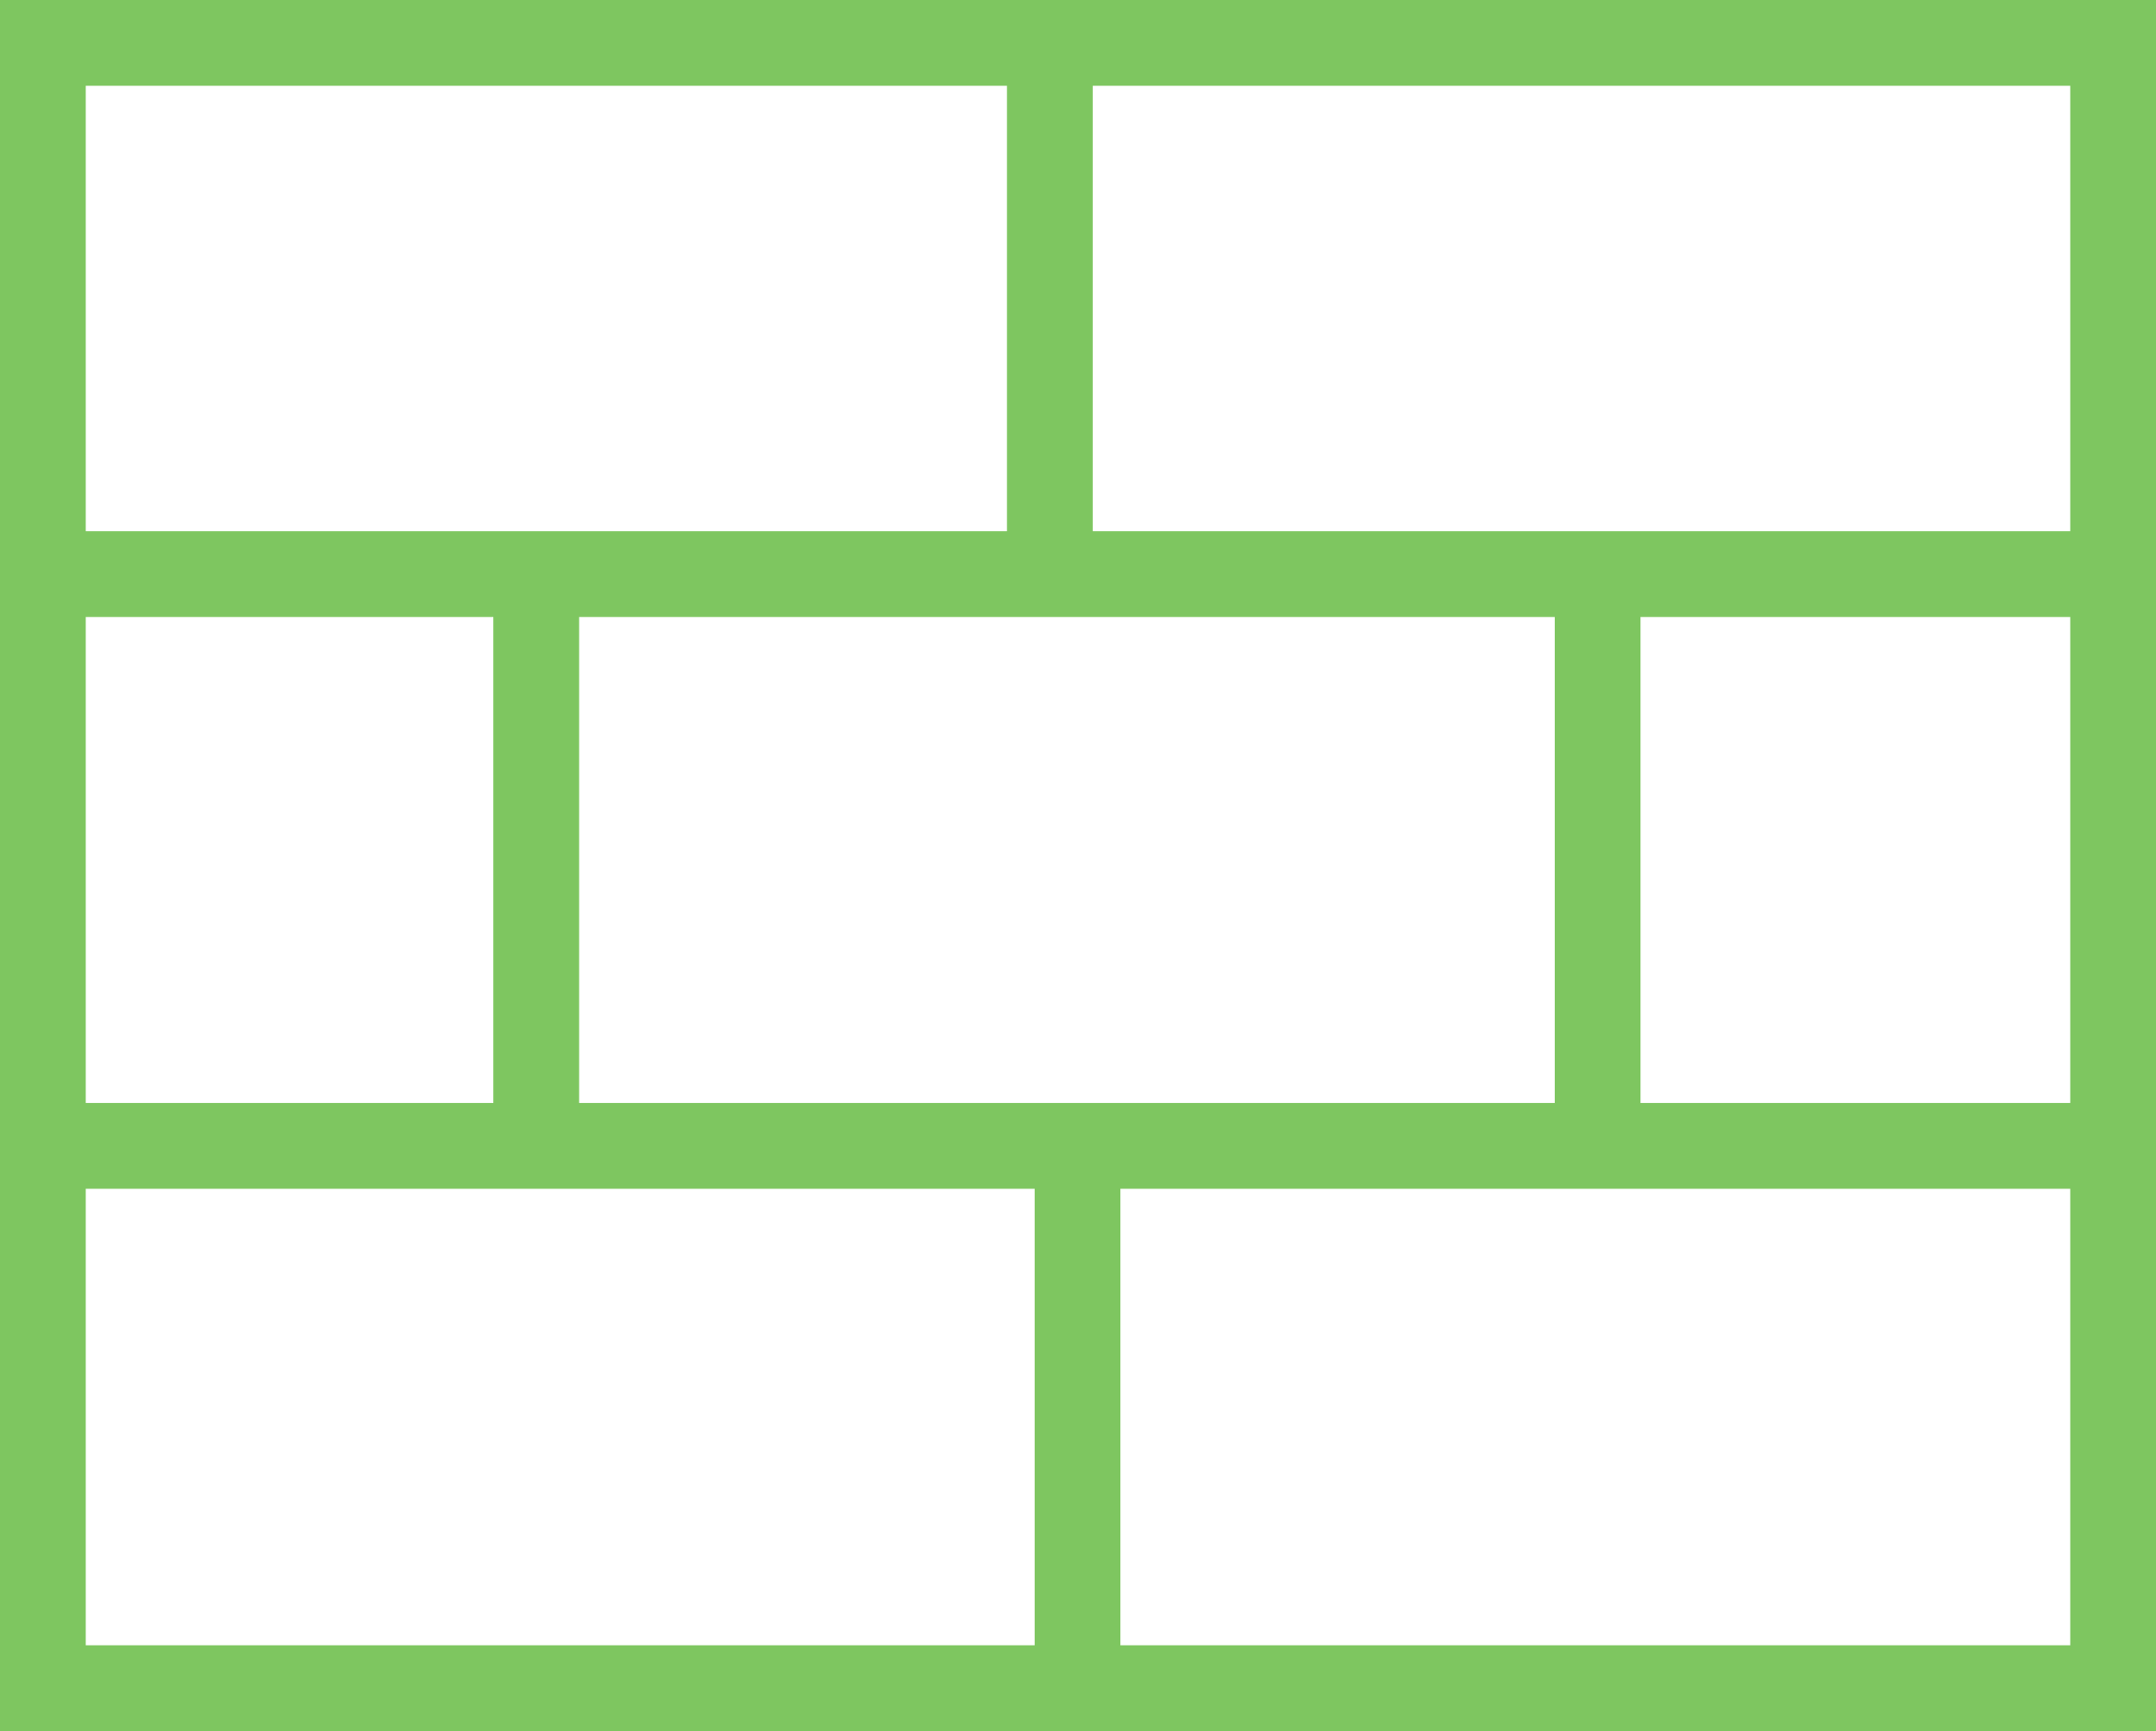
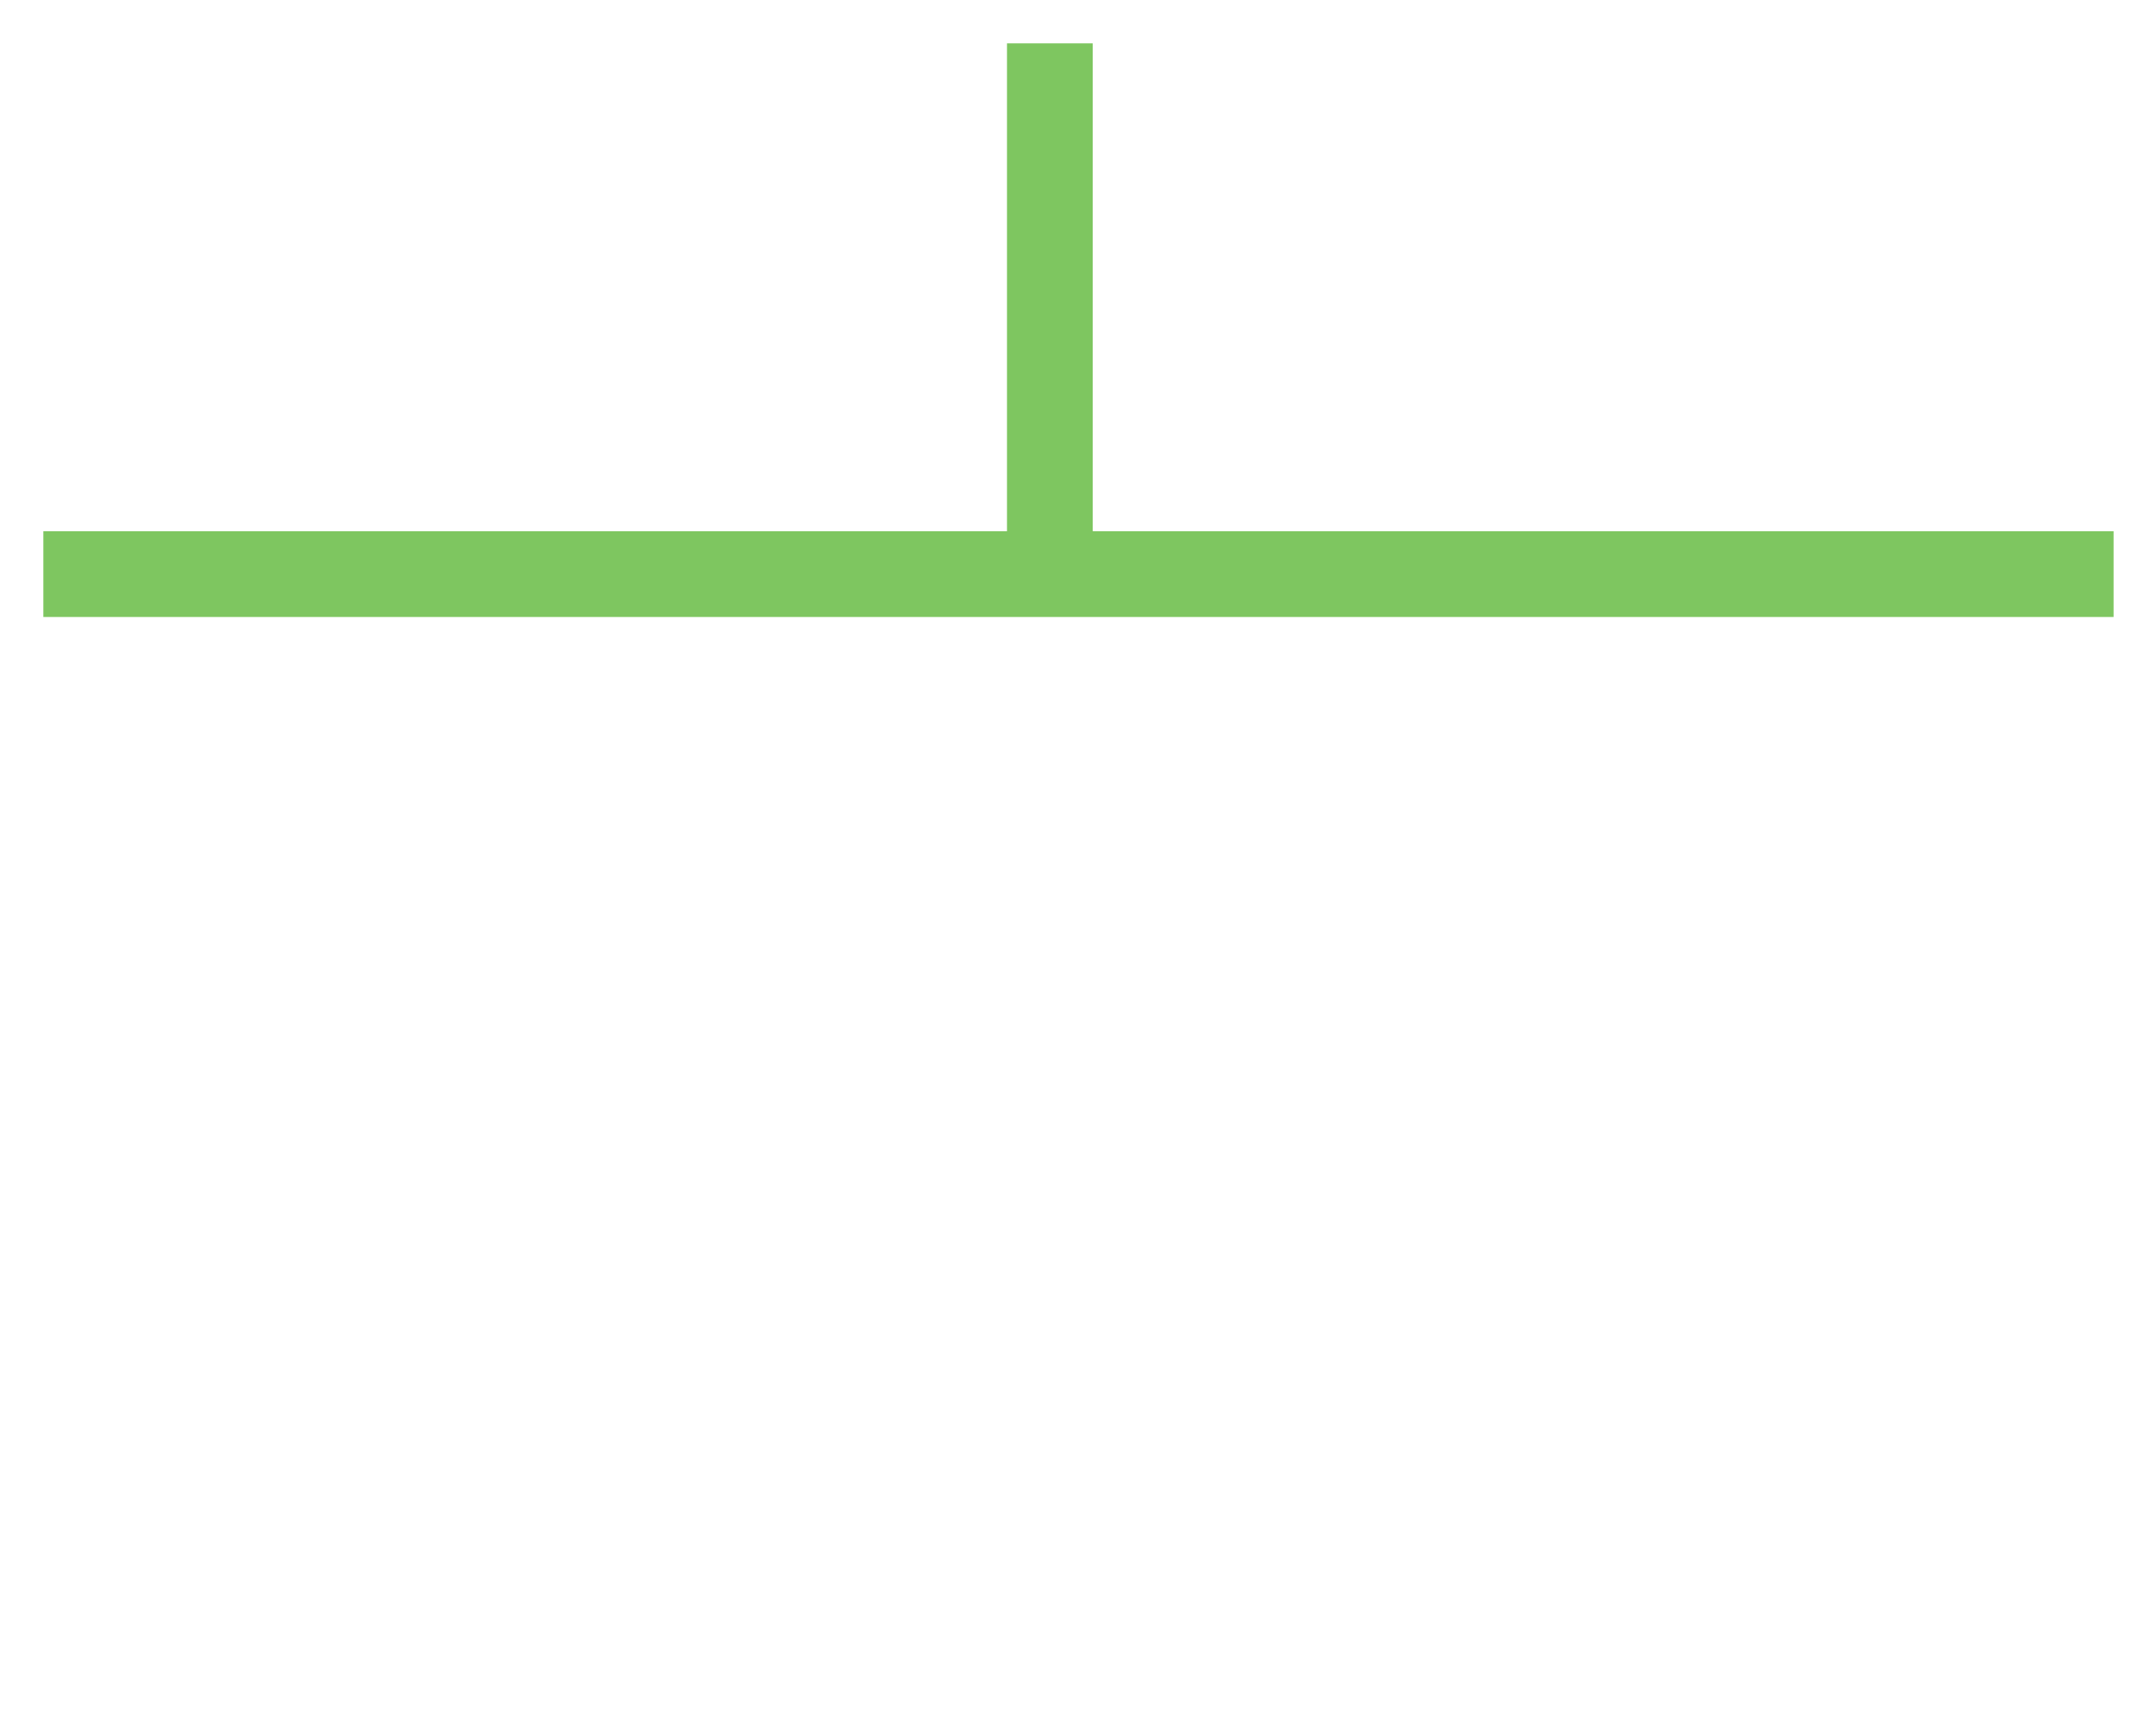
<svg xmlns="http://www.w3.org/2000/svg" id="b" viewBox="0 0 23.38 18.77">
  <defs>
    <style>.d{fill:#7ec660;}</style>
  </defs>
  <g id="c">
-     <path class="d" d="M23.38,18.77H0V0h23.38v18.77ZM.93,17.84h21.52V.93H.93v16.9Z" />
    <rect class="d" x=".47" y="5.76" width="22.45" height=".93" />
-     <rect class="d" x=".47" y="11.96" width="22.45" height=".93" />
    <rect class="d" x="10.92" y=".47" width=".93" height="5.76" />
-     <rect class="d" x="11.22" y="12.43" width=".93" height="5.87" />
-     <rect class="d" x="5.35" y="6.23" width=".93" height="6.2" />
-     <rect class="d" x="16.86" y="6.23" width=".93" height="6.2" />
  </g>
</svg>